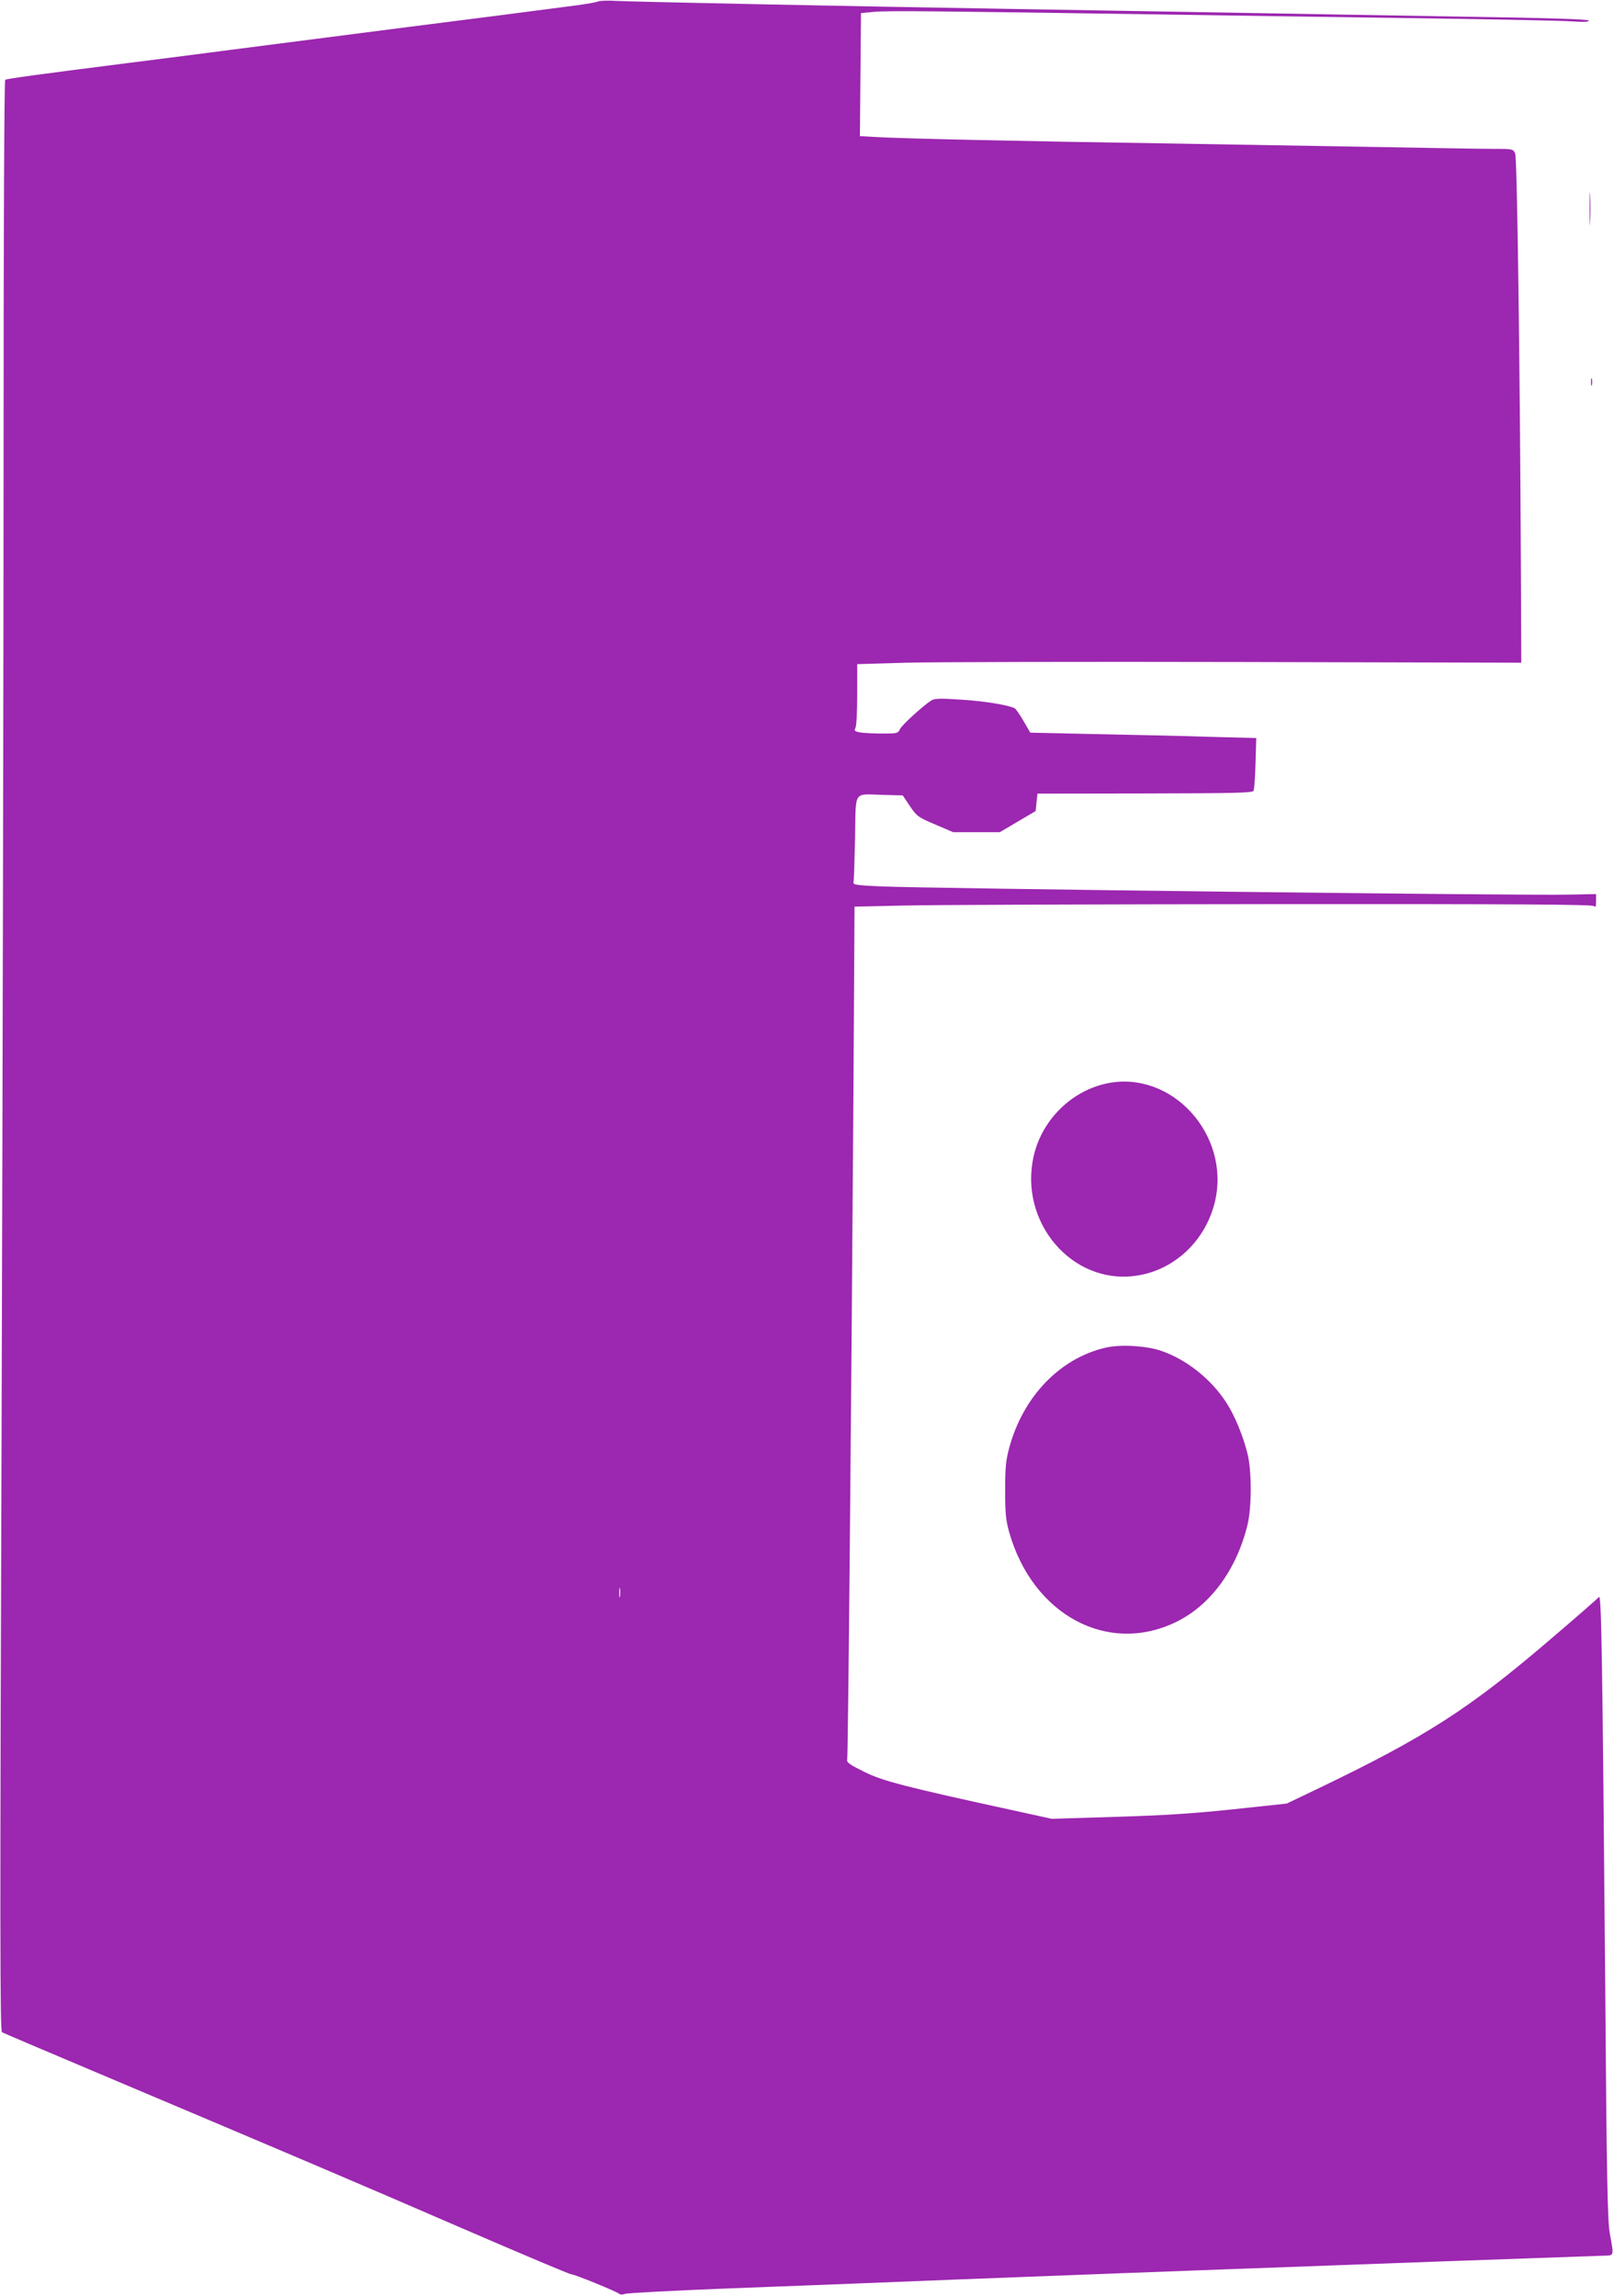
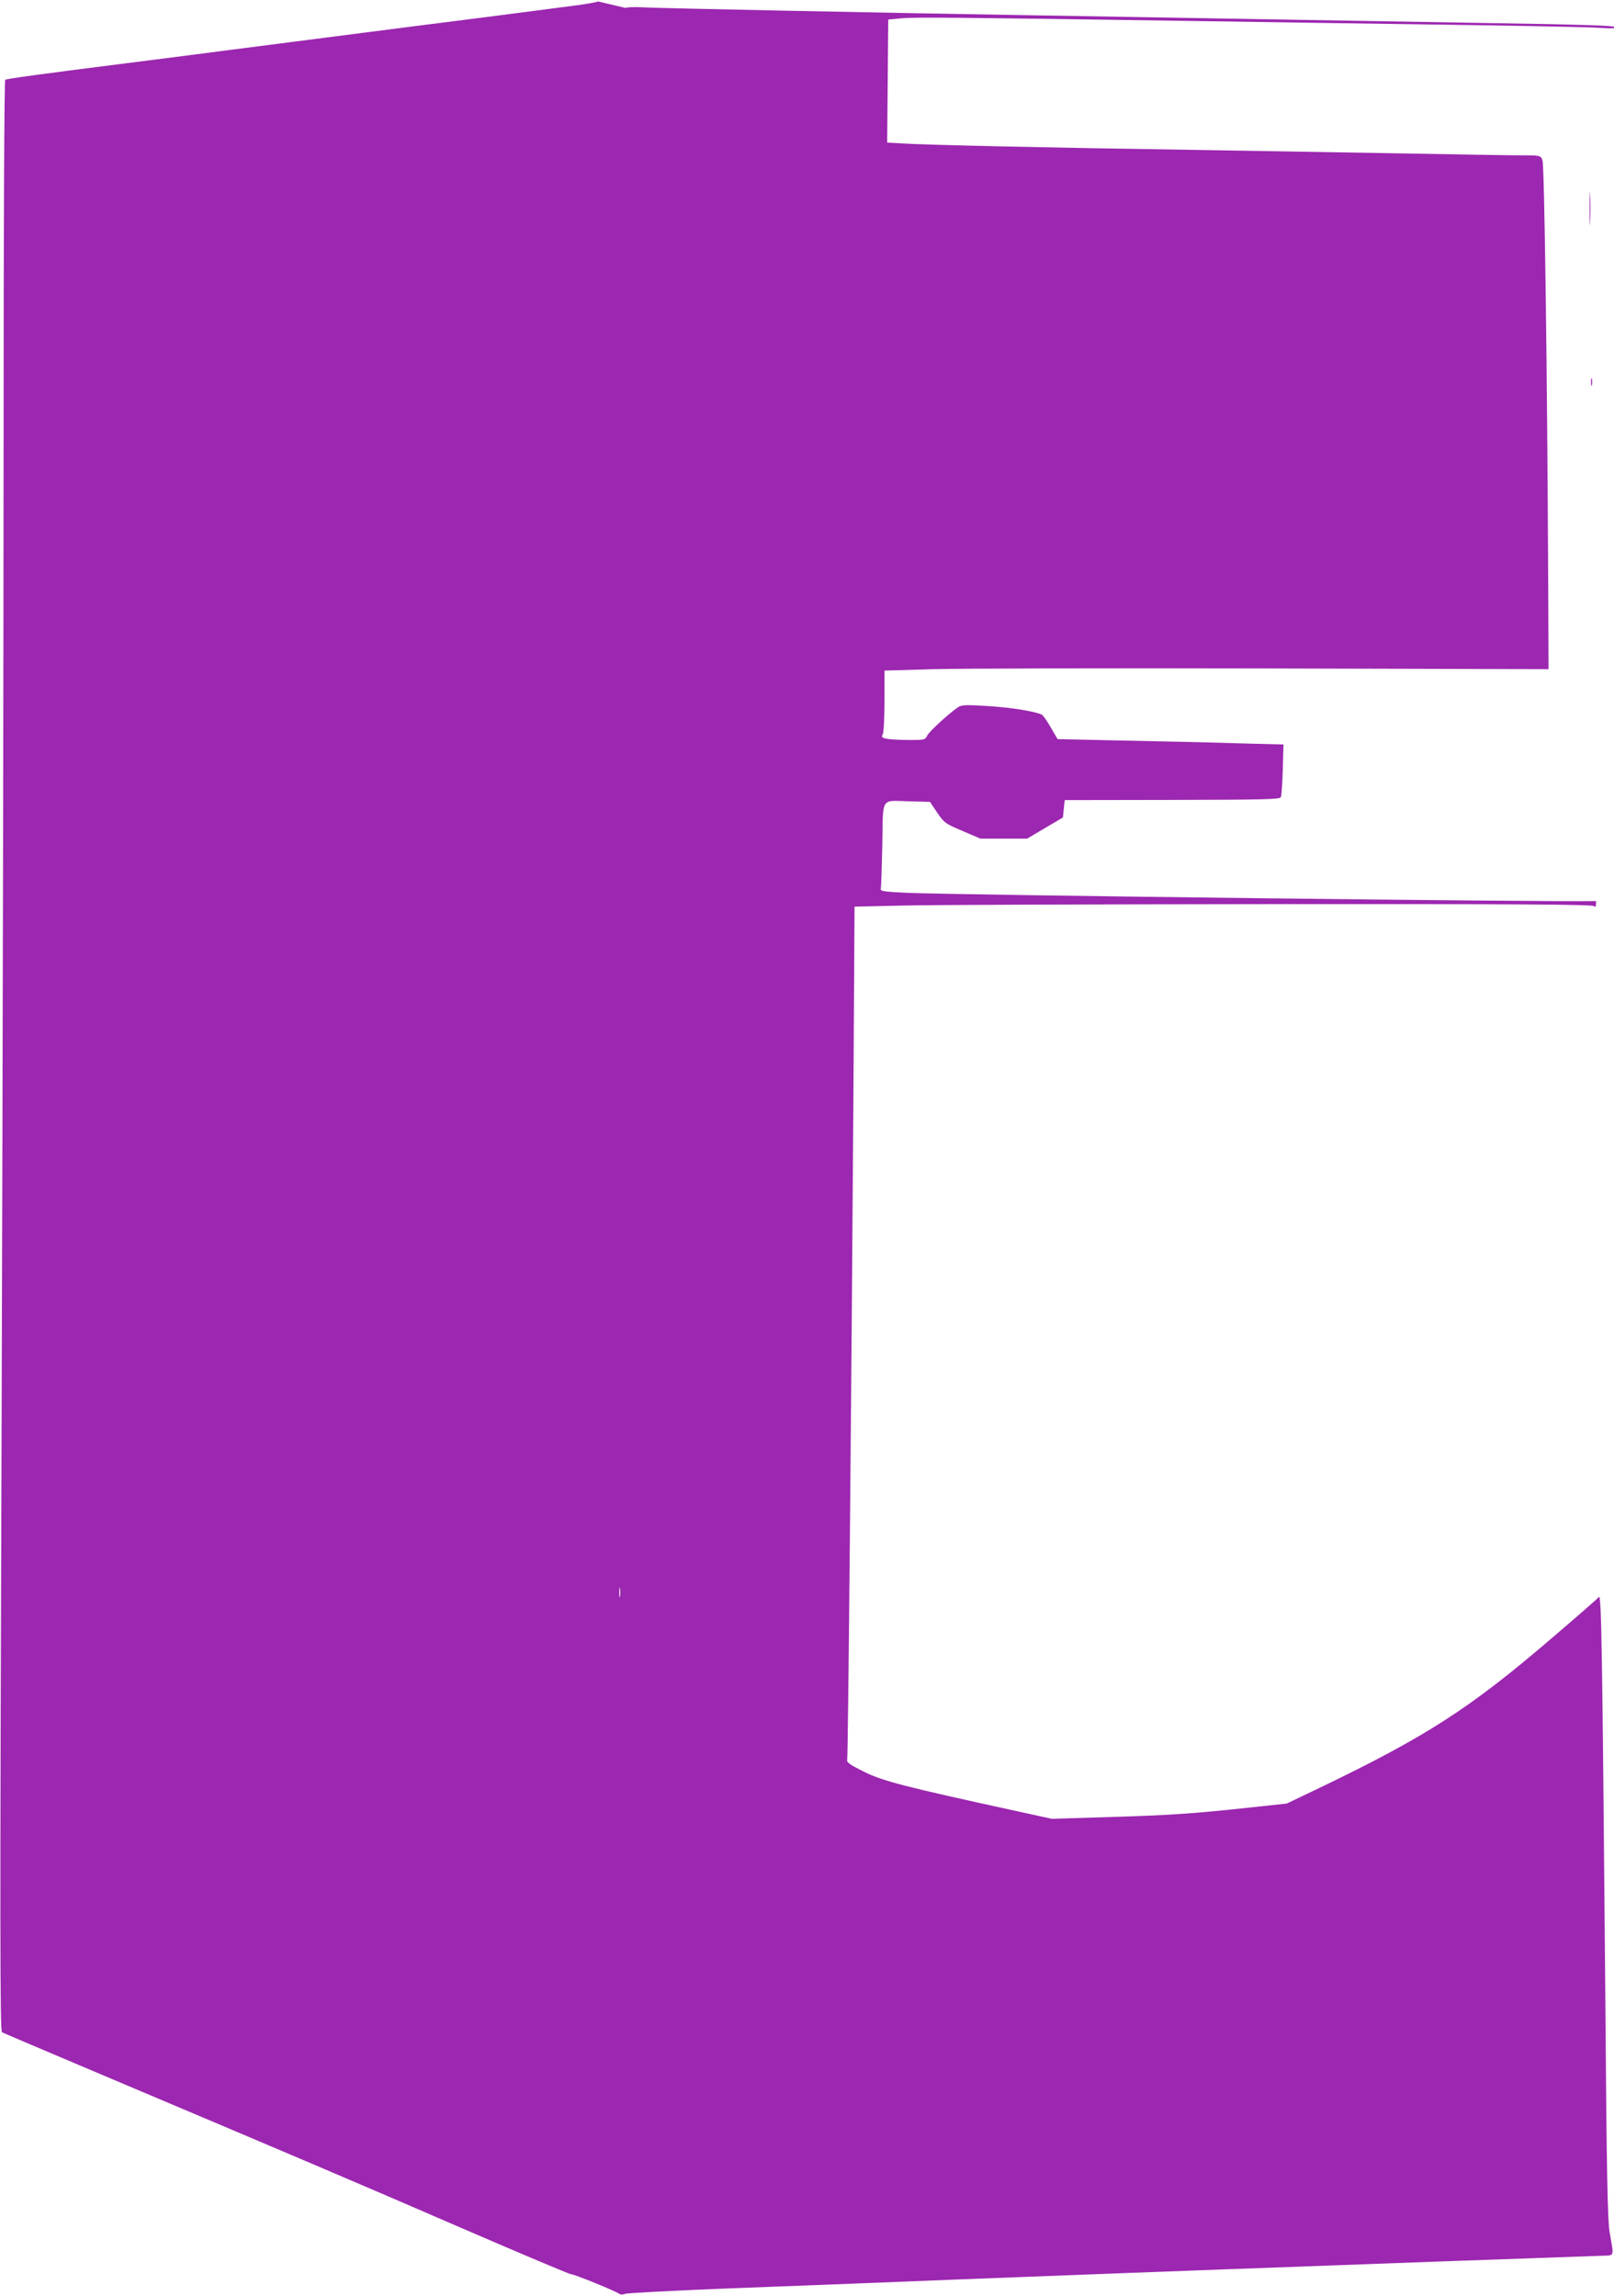
<svg xmlns="http://www.w3.org/2000/svg" version="1.0" width="900pt" height="1280pt" viewBox="0 0 900 1280" preserveAspectRatio="xMidYMid meet">
  <g transform="translate(0,1280) scale(0.1,-0.1)" fill="#9c27b0" stroke="none">
-     <path d="M3335 12792 c-11 -5 -63 -14 -115 -21 -52 -7 -162 -21 -245 -32 -82 -11 -395 -51 -695 -89 -536 -69 -723 -93 -1010 -130 -80 -11 -325 -42 -545 -70 -538 -68 -685 -89 -696 -95 -5 -4 -9 -778 -9 -2018 0 -1107 -5 -3553 -11 -5436 -10 -2861 -9 -3425 2 -3432 7 -4 261 -112 564 -240 1020 -431 1414 -598 2004 -854 324 -140 596 -255 605 -255 18 0 256 -97 270 -110 5 -5 18 -5 30 0 11 5 264 18 561 30 297 11 648 25 780 30 132 5 357 14 500 20 437 17 1357 52 2135 80 157 6 402 15 545 20 143 5 397 14 565 20 168 6 332 12 365 13 69 2 65 -8 41 128 -12 72 -17 304 -25 1380 -16 1857 -21 2183 -35 2165 -6 -8 -132 -118 -281 -245 -442 -378 -686 -535 -1270 -816 l-190 -91 -300 -32 c-226 -24 -387 -34 -655 -42 l-355 -11 -210 46 c-610 133 -735 165 -838 217 -77 38 -97 52 -93 66 5 18 23 1968 35 3732 l6 1025 275 6 c151 4 1076 7 2056 8 1372 1 1783 -2 1792 -11 9 -9 12 -3 12 28 l0 39 -152 -3 c-255 -6 -3564 34 -3843 46 -127 6 -149 9 -146 22 3 8 6 120 9 248 5 272 -13 244 156 240 l110 -3 40 -60 c39 -57 46 -62 141 -102 l100 -43 130 0 130 0 100 59 100 59 5 49 5 48 599 1 c502 1 600 3 606 15 4 8 9 77 11 154 l4 140 -270 7 c-148 5 -432 11 -630 15 l-360 8 -37 64 c-21 36 -43 68 -50 72 -36 18 -168 40 -298 48 -120 8 -149 7 -168 -5 -47 -31 -164 -137 -174 -160 -11 -23 -16 -24 -97 -24 -47 0 -103 3 -123 6 -32 6 -36 9 -28 25 6 10 10 94 10 187 l0 169 273 8 c149 4 983 6 1851 4 l1579 -4 -2 470 c-5 1177 -21 2343 -32 2369 -12 26 -13 26 -128 26 -64 0 -343 5 -621 10 -278 5 -806 14 -1175 20 -815 12 -1519 28 -1640 36 l-90 5 3 343 3 343 74 7 c74 7 349 4 1555 -14 338 -5 980 -15 1425 -21 446 -6 854 -14 908 -18 68 -5 97 -3 97 4 0 8 -220 15 -747 23 -412 7 -989 17 -1283 22 -294 5 -825 14 -1180 20 -914 15 -2121 40 -2215 45 -44 3 -89 1 -100 -3z m122 -8894 c-2 -13 -4 -3 -4 22 0 25 2 35 4 23 2 -13 2 -33 0 -45z" />
+     <path d="M3335 12792 c-11 -5 -63 -14 -115 -21 -52 -7 -162 -21 -245 -32 -82 -11 -395 -51 -695 -89 -536 -69 -723 -93 -1010 -130 -80 -11 -325 -42 -545 -70 -538 -68 -685 -89 -696 -95 -5 -4 -9 -778 -9 -2018 0 -1107 -5 -3553 -11 -5436 -10 -2861 -9 -3425 2 -3432 7 -4 261 -112 564 -240 1020 -431 1414 -598 2004 -854 324 -140 596 -255 605 -255 18 0 256 -97 270 -110 5 -5 18 -5 30 0 11 5 264 18 561 30 297 11 648 25 780 30 132 5 357 14 500 20 437 17 1357 52 2135 80 157 6 402 15 545 20 143 5 397 14 565 20 168 6 332 12 365 13 69 2 65 -8 41 128 -12 72 -17 304 -25 1380 -16 1857 -21 2183 -35 2165 -6 -8 -132 -118 -281 -245 -442 -378 -686 -535 -1270 -816 l-190 -91 -300 -32 c-226 -24 -387 -34 -655 -42 l-355 -11 -210 46 c-610 133 -735 165 -838 217 -77 38 -97 52 -93 66 5 18 23 1968 35 3732 l6 1025 275 6 c151 4 1076 7 2056 8 1372 1 1783 -2 1792 -11 9 -9 12 -3 12 28 c-255 -6 -3564 34 -3843 46 -127 6 -149 9 -146 22 3 8 6 120 9 248 5 272 -13 244 156 240 l110 -3 40 -60 c39 -57 46 -62 141 -102 l100 -43 130 0 130 0 100 59 100 59 5 49 5 48 599 1 c502 1 600 3 606 15 4 8 9 77 11 154 l4 140 -270 7 c-148 5 -432 11 -630 15 l-360 8 -37 64 c-21 36 -43 68 -50 72 -36 18 -168 40 -298 48 -120 8 -149 7 -168 -5 -47 -31 -164 -137 -174 -160 -11 -23 -16 -24 -97 -24 -47 0 -103 3 -123 6 -32 6 -36 9 -28 25 6 10 10 94 10 187 l0 169 273 8 c149 4 983 6 1851 4 l1579 -4 -2 470 c-5 1177 -21 2343 -32 2369 -12 26 -13 26 -128 26 -64 0 -343 5 -621 10 -278 5 -806 14 -1175 20 -815 12 -1519 28 -1640 36 l-90 5 3 343 3 343 74 7 c74 7 349 4 1555 -14 338 -5 980 -15 1425 -21 446 -6 854 -14 908 -18 68 -5 97 -3 97 4 0 8 -220 15 -747 23 -412 7 -989 17 -1283 22 -294 5 -825 14 -1180 20 -914 15 -2121 40 -2215 45 -44 3 -89 1 -100 -3z m122 -8894 c-2 -13 -4 -3 -4 22 0 25 2 35 4 23 2 -13 2 -33 0 -45z" />
    <path d="M8864 11635 c0 -82 2 -115 3 -72 2 43 2 110 0 150 -1 40 -3 5 -3 -78z" />
    <path d="M8872 10670 c0 -19 2 -27 5 -17 2 9 2 25 0 35 -3 9 -5 1 -5 -18z" />
-     <path d="M6175 6760 c-199 -41 -363 -202 -410 -402 -87 -370 212 -723 570 -671 213 30 388 195 440 414 87 372 -240 732 -600 659z" />
-     <path d="M6165 5286 c-254 -59 -459 -271 -537 -557 -19 -71 -23 -108 -23 -239 0 -131 4 -167 23 -235 131 -458 547 -683 927 -500 194 93 341 293 402 546 23 97 23 297 0 391 -25 102 -72 216 -119 288 -86 133 -226 243 -368 290 -83 27 -224 35 -305 16z" />
  </g>
</svg>